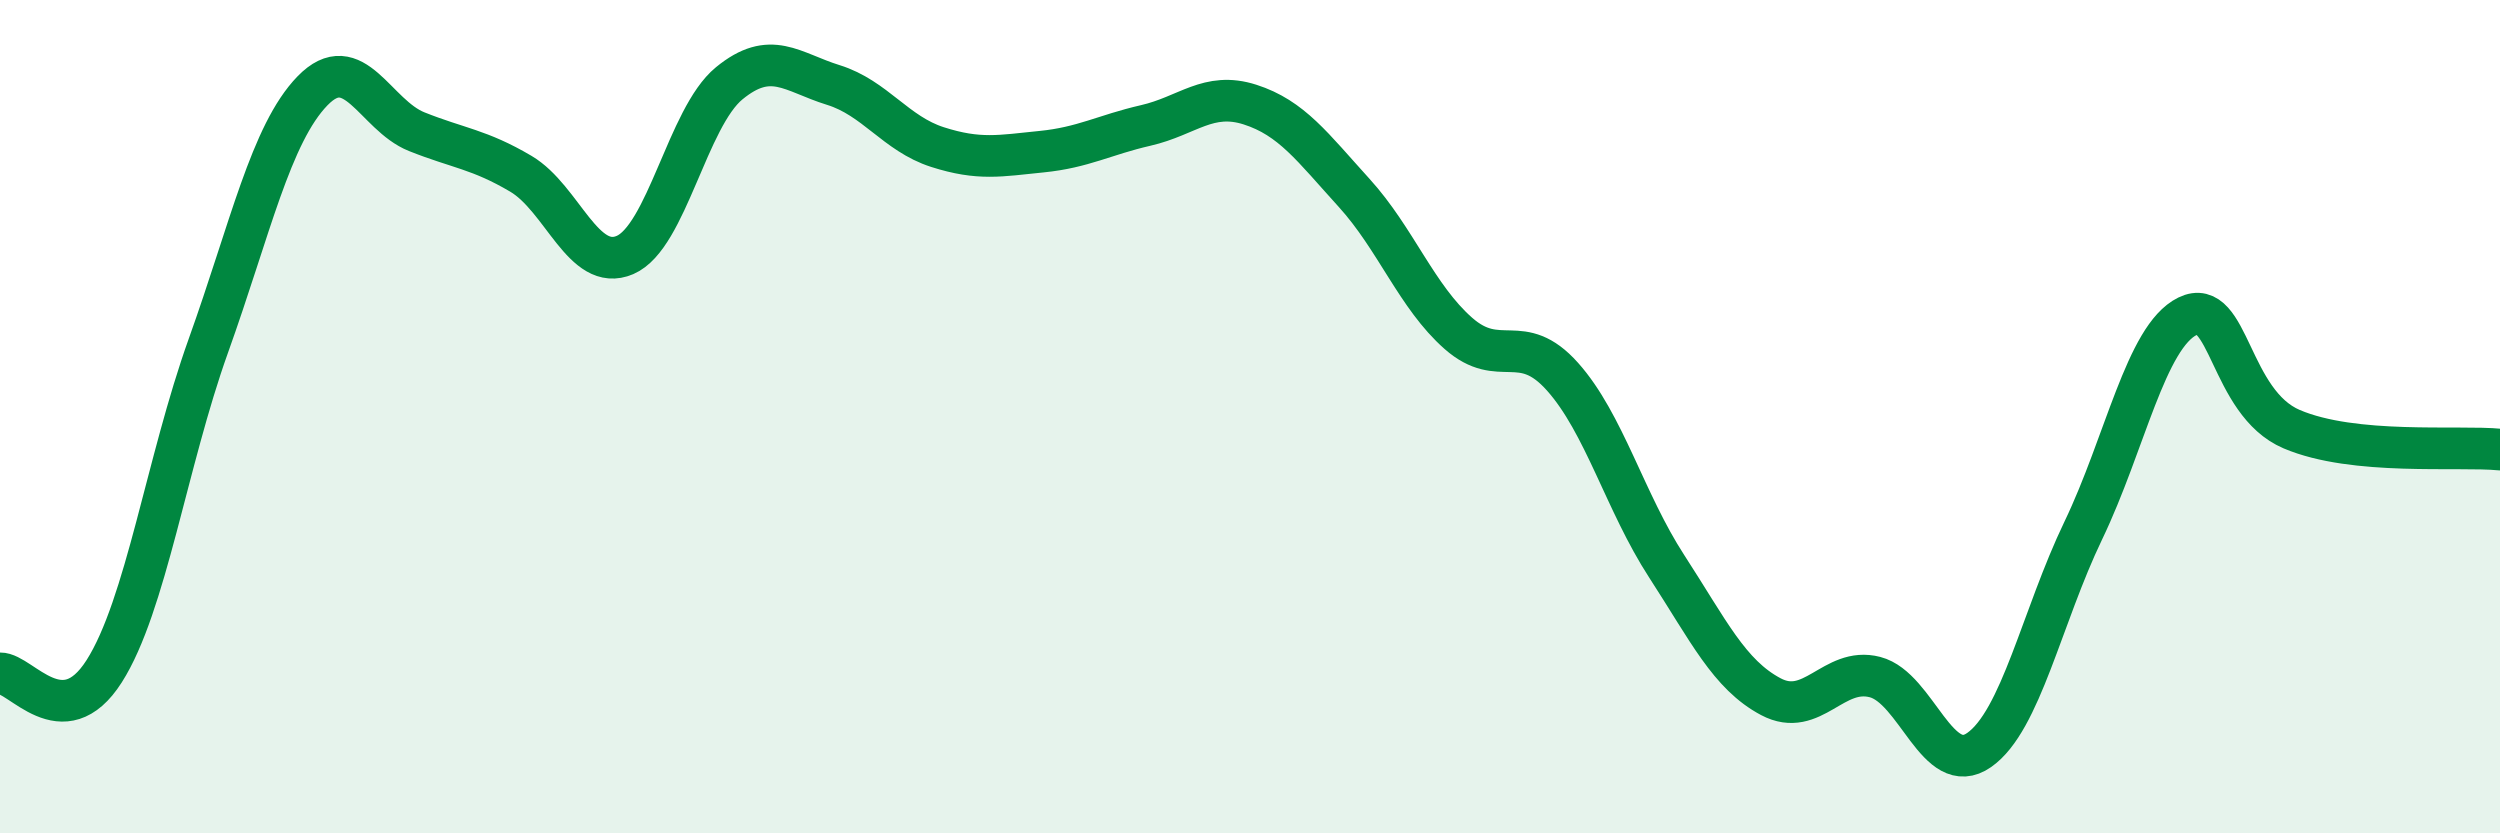
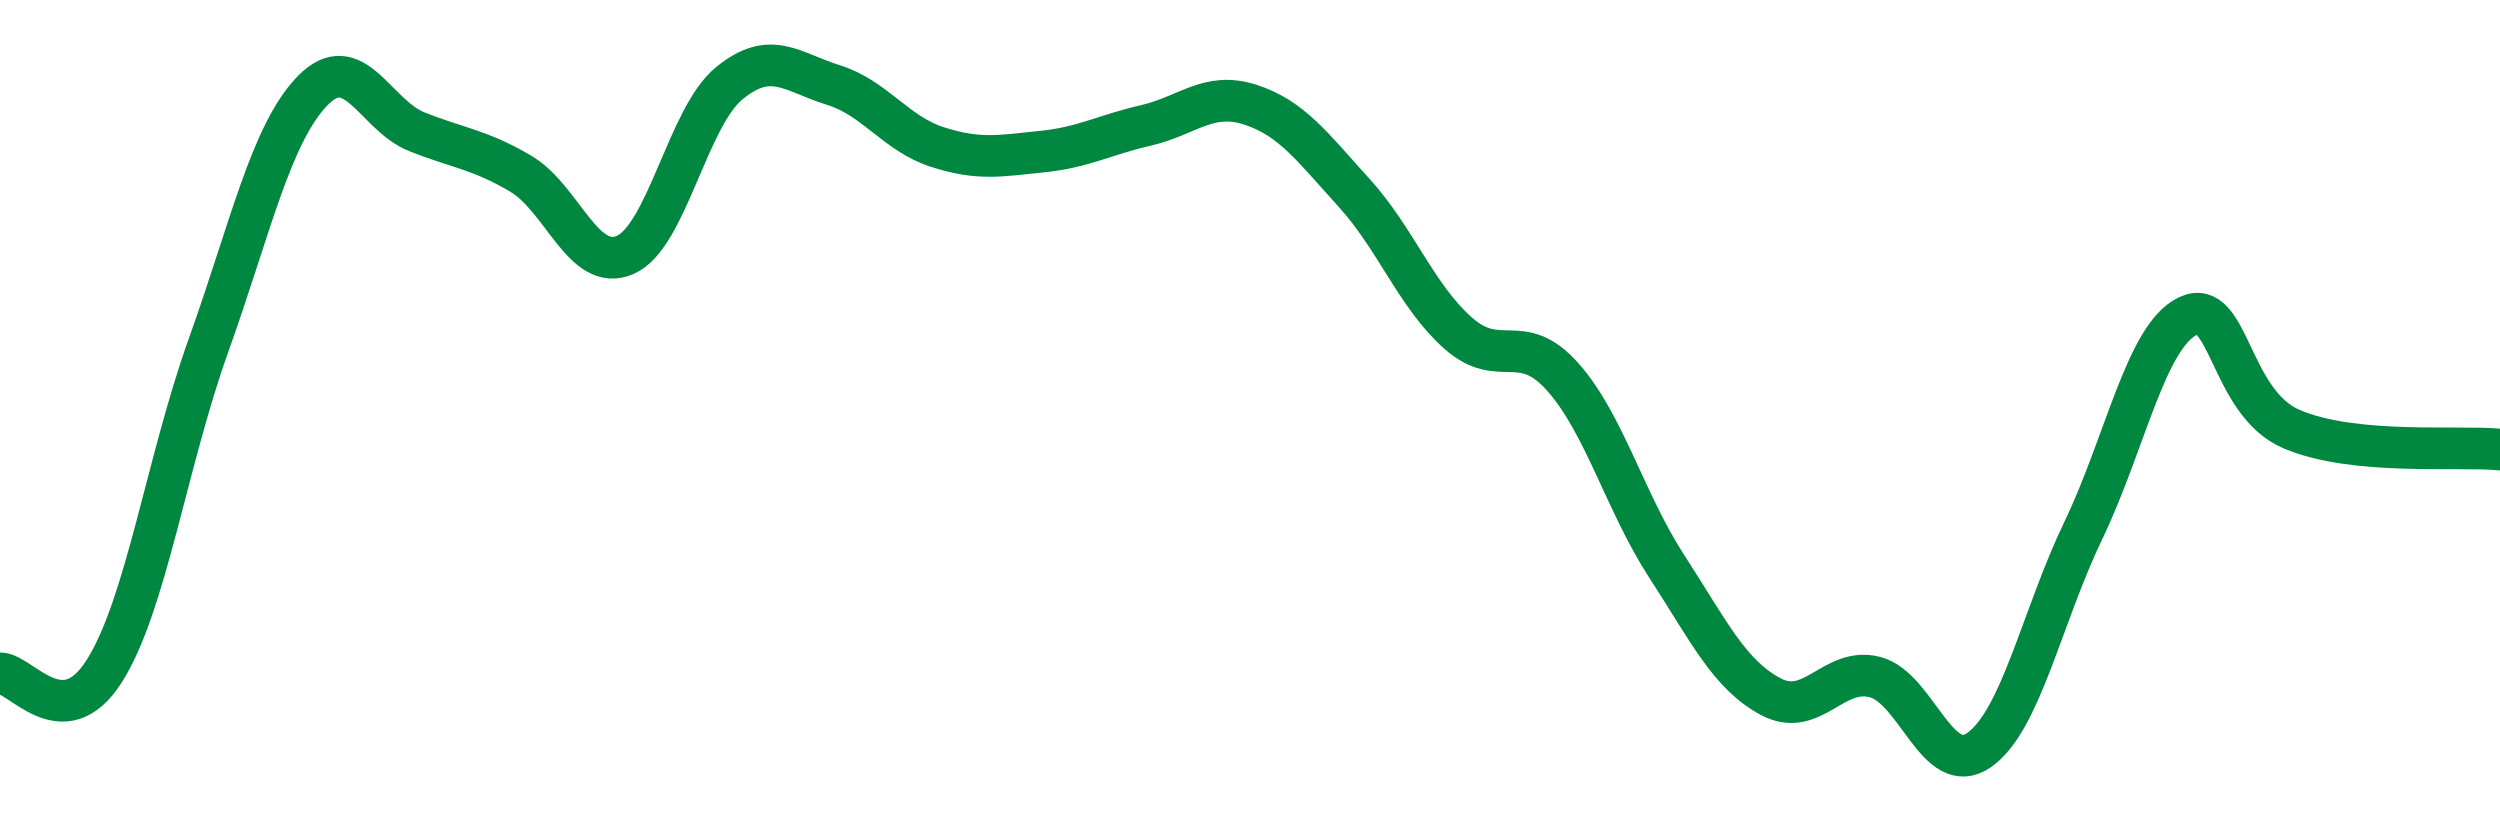
<svg xmlns="http://www.w3.org/2000/svg" width="60" height="20" viewBox="0 0 60 20">
-   <path d="M 0,16.16 C 0.5,16.15 1.5,17.68 2.5,16.11 C 3.5,14.54 4,11.09 5,8.3 C 6,5.51 6.5,3.21 7.5,2.18 C 8.5,1.15 9,2.76 10,3.16 C 11,3.56 11.5,3.58 12.5,4.17 C 13.5,4.76 14,6.55 15,6.12 C 16,5.69 16.5,2.82 17.5,2 C 18.5,1.18 19,1.73 20,2.04 C 21,2.35 21.5,3.21 22.5,3.53 C 23.5,3.85 24,3.74 25,3.64 C 26,3.54 26.5,3.24 27.5,3.01 C 28.5,2.78 29,2.19 30,2.51 C 31,2.83 31.5,3.53 32.5,4.63 C 33.5,5.73 34,7.12 35,8 C 36,8.88 36.5,7.92 37.5,9.04 C 38.5,10.16 39,12.05 40,13.59 C 41,15.13 41.5,16.19 42.5,16.72 C 43.5,17.25 44,15.99 45,16.25 C 46,16.51 46.5,18.7 47.5,18 C 48.5,17.3 49,14.81 50,12.73 C 51,10.65 51.5,8.08 52.5,7.59 C 53.5,7.1 53.5,9.66 55,10.3 C 56.5,10.94 59,10.69 60,10.79L60 20L0 20Z" fill="#008740" opacity="0.1" stroke-linecap="round" stroke-linejoin="round" />
  <path d="M 0,16.16 C 0.5,16.15 1.5,17.68 2.5,16.11 C 3.5,14.54 4,11.09 5,8.3 C 6,5.51 6.5,3.21 7.5,2.18 C 8.5,1.15 9,2.76 10,3.16 C 11,3.56 11.5,3.58 12.5,4.17 C 13.5,4.76 14,6.55 15,6.12 C 16,5.69 16.5,2.82 17.5,2 C 18.5,1.18 19,1.73 20,2.04 C 21,2.35 21.5,3.21 22.5,3.53 C 23.5,3.85 24,3.74 25,3.64 C 26,3.54 26.5,3.24 27.5,3.01 C 28.5,2.78 29,2.19 30,2.51 C 31,2.83 31.5,3.53 32.5,4.63 C 33.5,5.73 34,7.12 35,8 C 36,8.88 36.5,7.92 37.5,9.04 C 38.5,10.16 39,12.05 40,13.59 C 41,15.13 41.5,16.19 42.5,16.72 C 43.5,17.25 44,15.99 45,16.25 C 46,16.51 46.5,18.7 47.5,18 C 48.5,17.3 49,14.81 50,12.73 C 51,10.65 51.5,8.08 52.5,7.59 C 53.5,7.1 53.5,9.66 55,10.3 C 56.5,10.94 59,10.69 60,10.79" stroke="#008740" stroke-width="1" fill="none" stroke-linecap="round" stroke-linejoin="round" />
</svg>